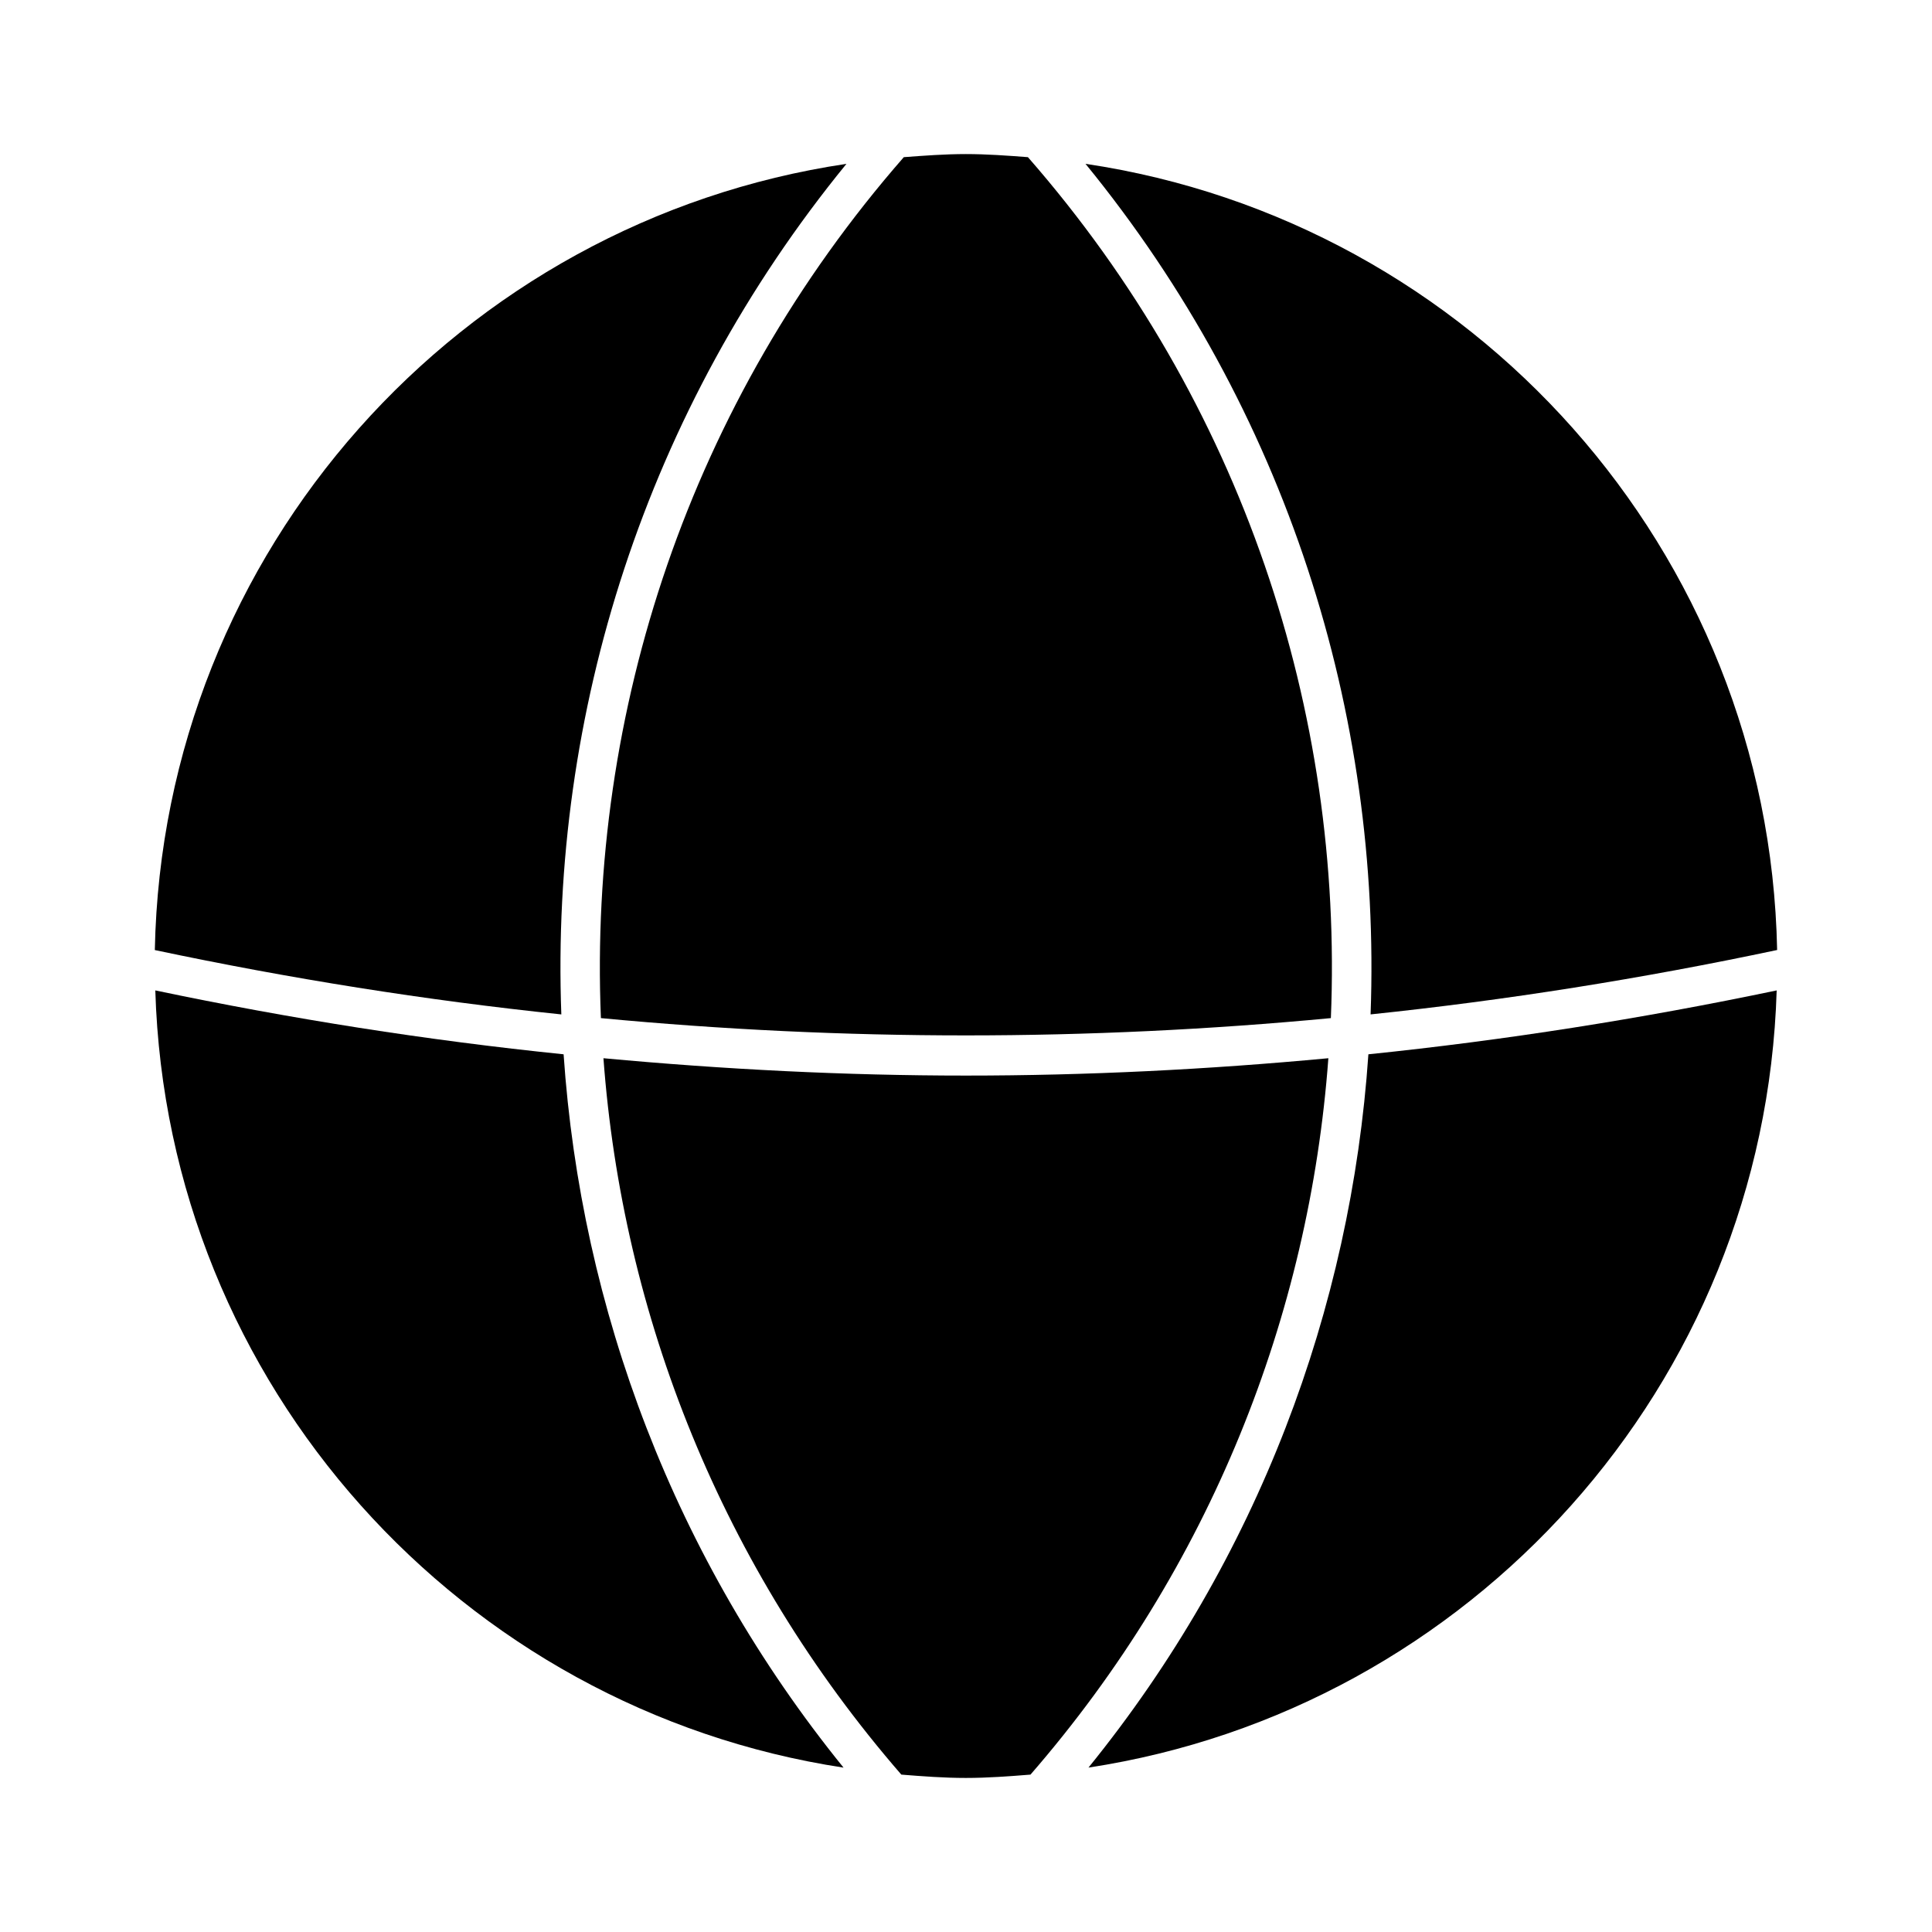
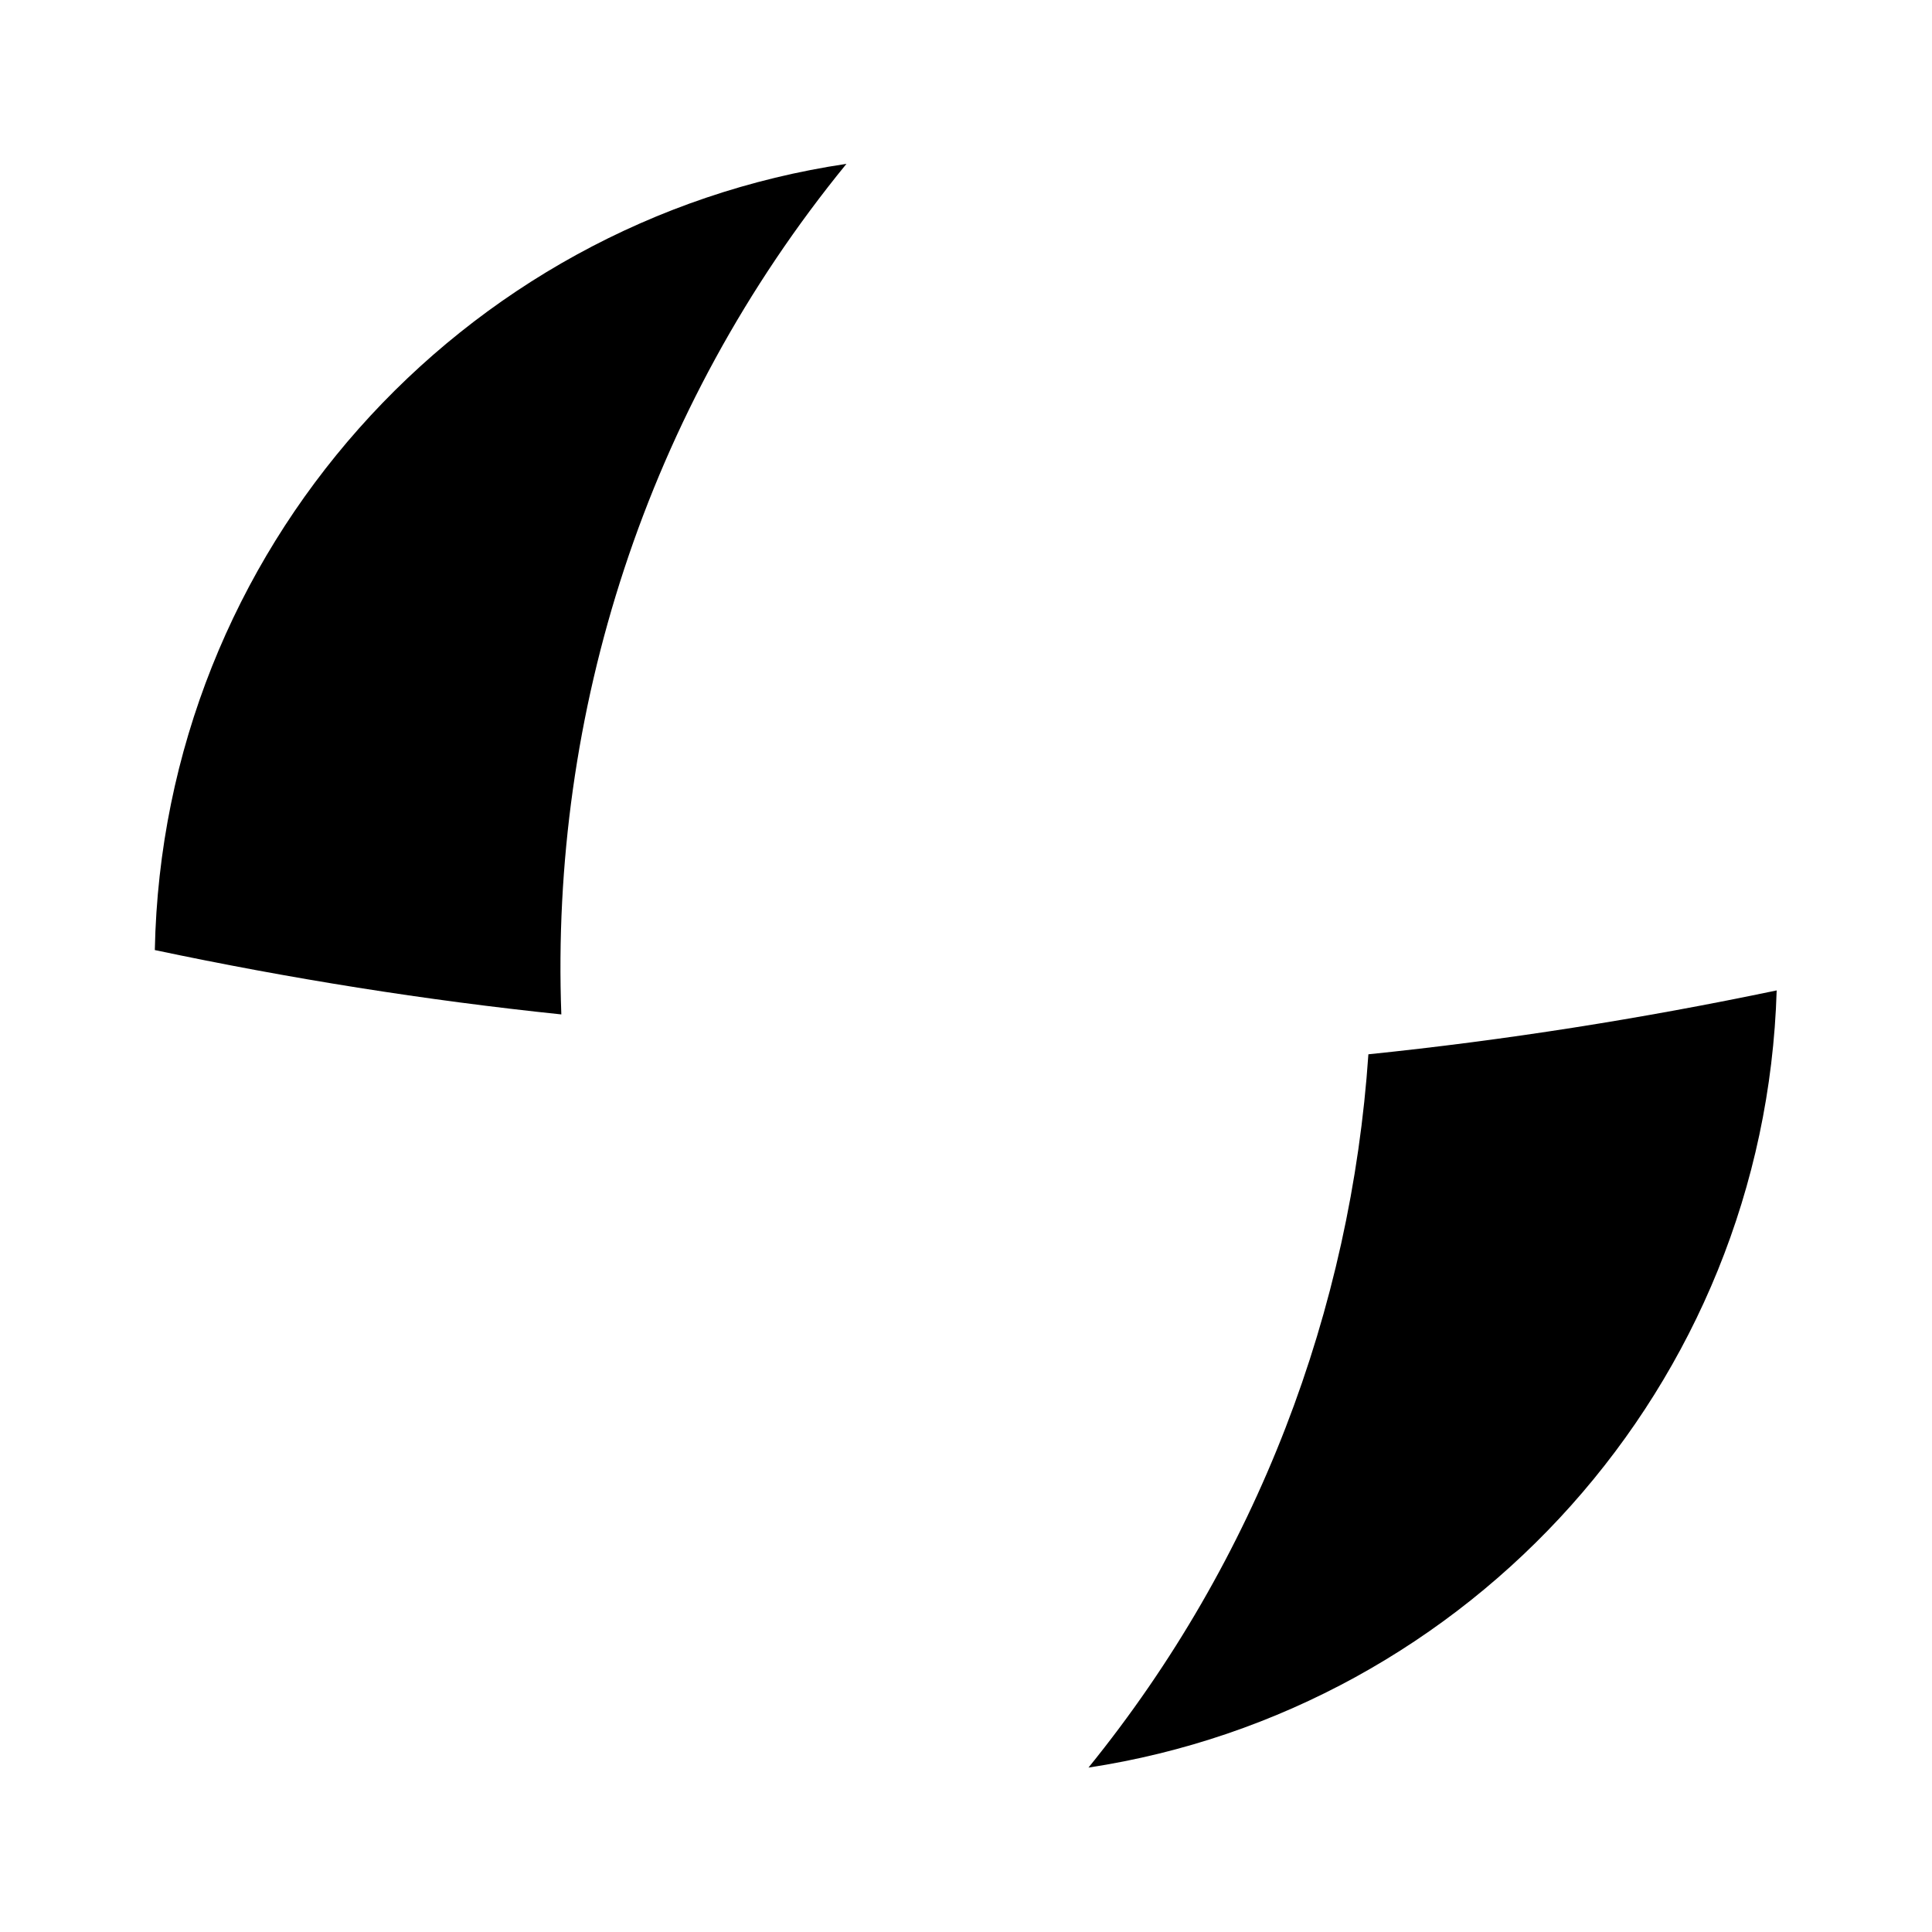
<svg xmlns="http://www.w3.org/2000/svg" fill="#000000" width="800px" height="800px" version="1.1" viewBox="144 144 512 512">
  <g>
-     <path d="m614.96 395.76c-35.812 7.59-71.73 13.309-107.74 17.066 2.93-79.676-22.23-160.16-75.551-225.41 102.29 15.211 181.2 102.4 183.29 208.35z" />
-     <path d="m416.41 185.65c56.848 65.023 83.621 147.09 80.285 228.16-64.434 6.109-129.03 6.109-193.45 0-3.316-81.102 23.438-163.14 80.273-228.16 5.481-0.41 10.918-0.82 16.457-0.82 5.531 0 11.012 0.41 16.438 0.82z" />
    <path d="m368.31 187.43c-53.309 65.254-78.5 145.74-75.551 225.4-36-3.746-71.93-9.488-107.73-17.055 2.098-105.97 81.027-193.16 183.28-208.35z" />
-     <path d="m185.16 406.47c35.969 7.547 72.035 13.227 108.2 16.93 4.598 67.383 29.273 133.61 74.188 189.04-101.15-15.418-179.25-101.31-182.39-205.96z" />
-     <path d="m382.86 614.29c-47.621-54.863-73.922-121.71-78.941-189.85 31.992 2.969 64.047 4.598 96.059 4.598 32.035 0 64.066-1.594 96.051-4.598-5.016 68.141-31.277 134.99-78.941 189.85-5.668 0.453-11.355 0.883-17.141 0.883-5.781 0-11.418-0.43-17.086-0.883z" />
    <path d="m432.45 612.44c44.914-55.387 69.598-121.65 74.188-189.04 36.137-3.715 72.246-9.406 108.2-16.93-3.141 104.66-81.23 190.55-182.39 205.96z" />
  </g>
</svg>